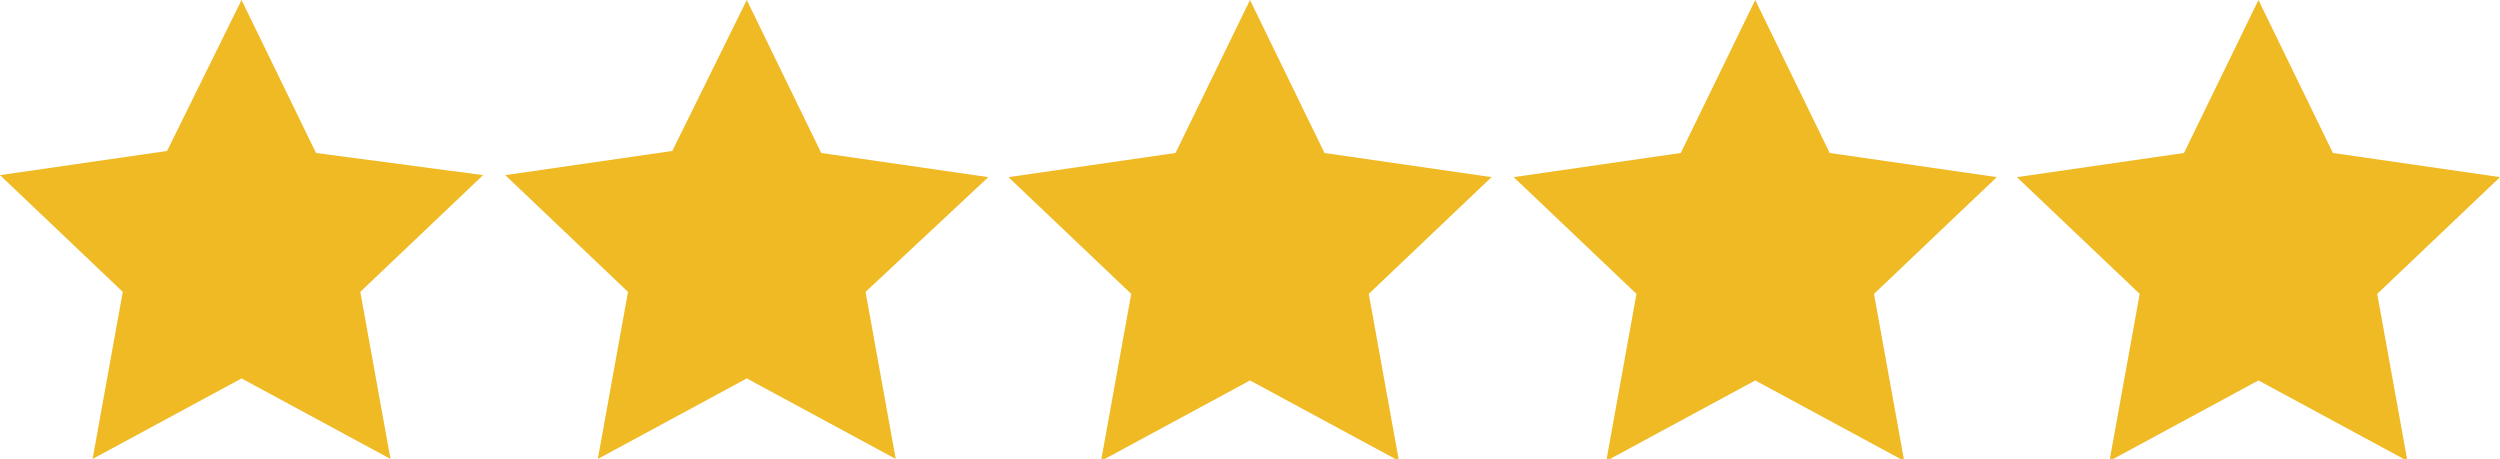
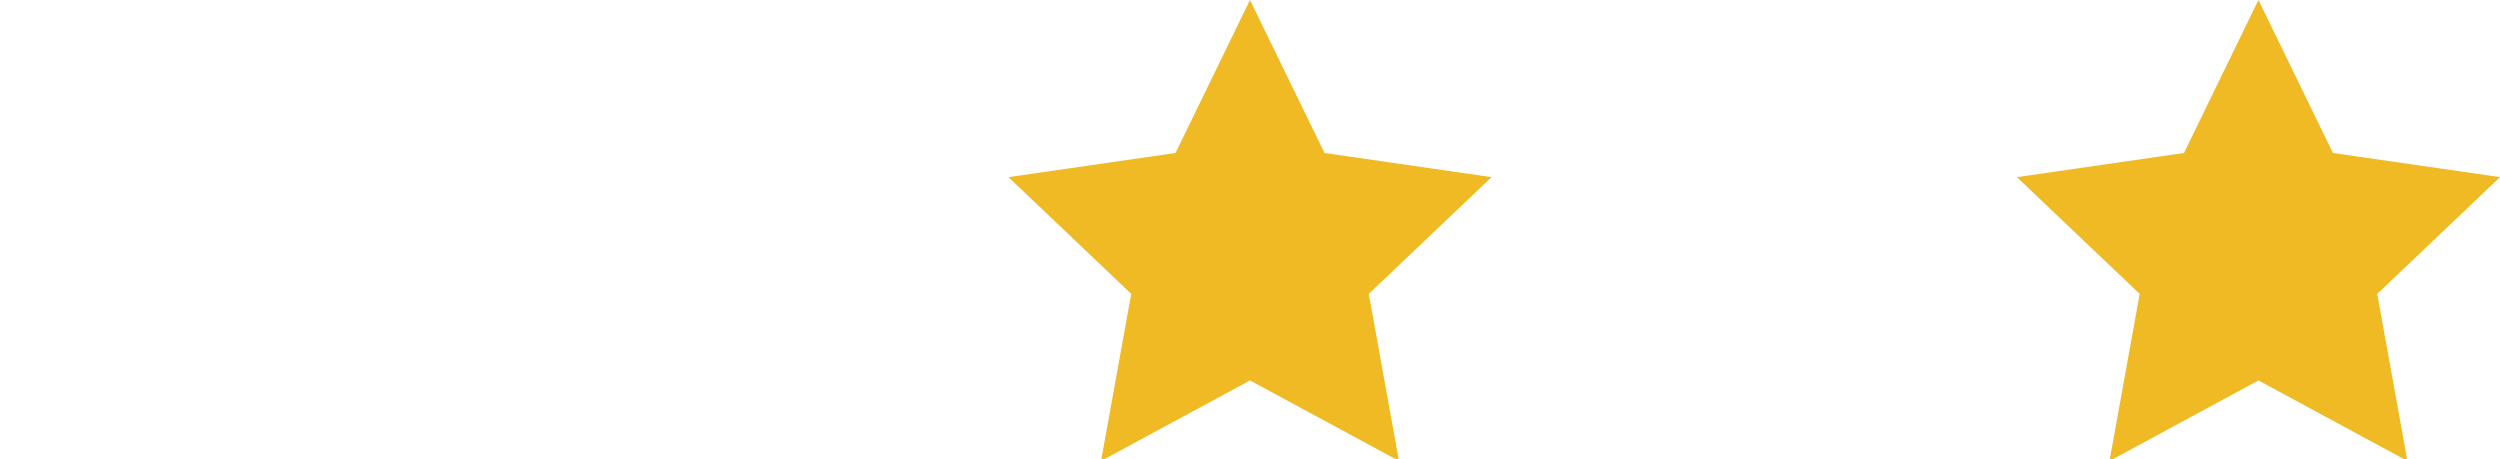
<svg xmlns="http://www.w3.org/2000/svg" version="1.1" id="Vrstva_1" x="0px" y="0px" viewBox="0 0 124.2 22.8" style="enable-background:new 0 0 124.2 22.8;" xml:space="preserve">
  <style type="text/css">
	.st0{fill:#efba24;}
</style>
  <path class="st0" d="M62.1,0l3.7,7.6l8.3,1.2L68,14.6l1.5,8.3l-7.4-4l-7.4,4l1.5-8.3l-6.1-5.8l8.3-1.2L62.1,0z" />
-   <path class="st0" d="M87.2,0l3.7,7.6l8.3,1.2l-6.1,5.8l1.5,8.3l-7.4-4l-7.4,4l1.5-8.3l-6.1-5.8l8.3-1.2L87.2,0z" />
  <path class="st0" d="M112.2,0l3.7,7.6l8.3,1.2l-6.1,5.8l1.5,8.3l-7.4-4l-7.4,4l1.5-8.3l-6.1-5.8l8.3-1.2L112.2,0z" />
-   <path class="st0" d="M37.1,0l3.7,7.6l8.3,1.2L43,14.5l1.5,8.3l-7.4-4l-7.4,4l1.5-8.3l-6.1-5.8l8.3-1.2L37.1,0z" />
-   <path class="st0" d="M12,0l3.7,7.6L24,8.7l-6.1,5.8l1.5,8.3l-7.4-4l-7.4,4l1.5-8.3L0,8.7l8.3-1.2L12,0z" />
</svg>